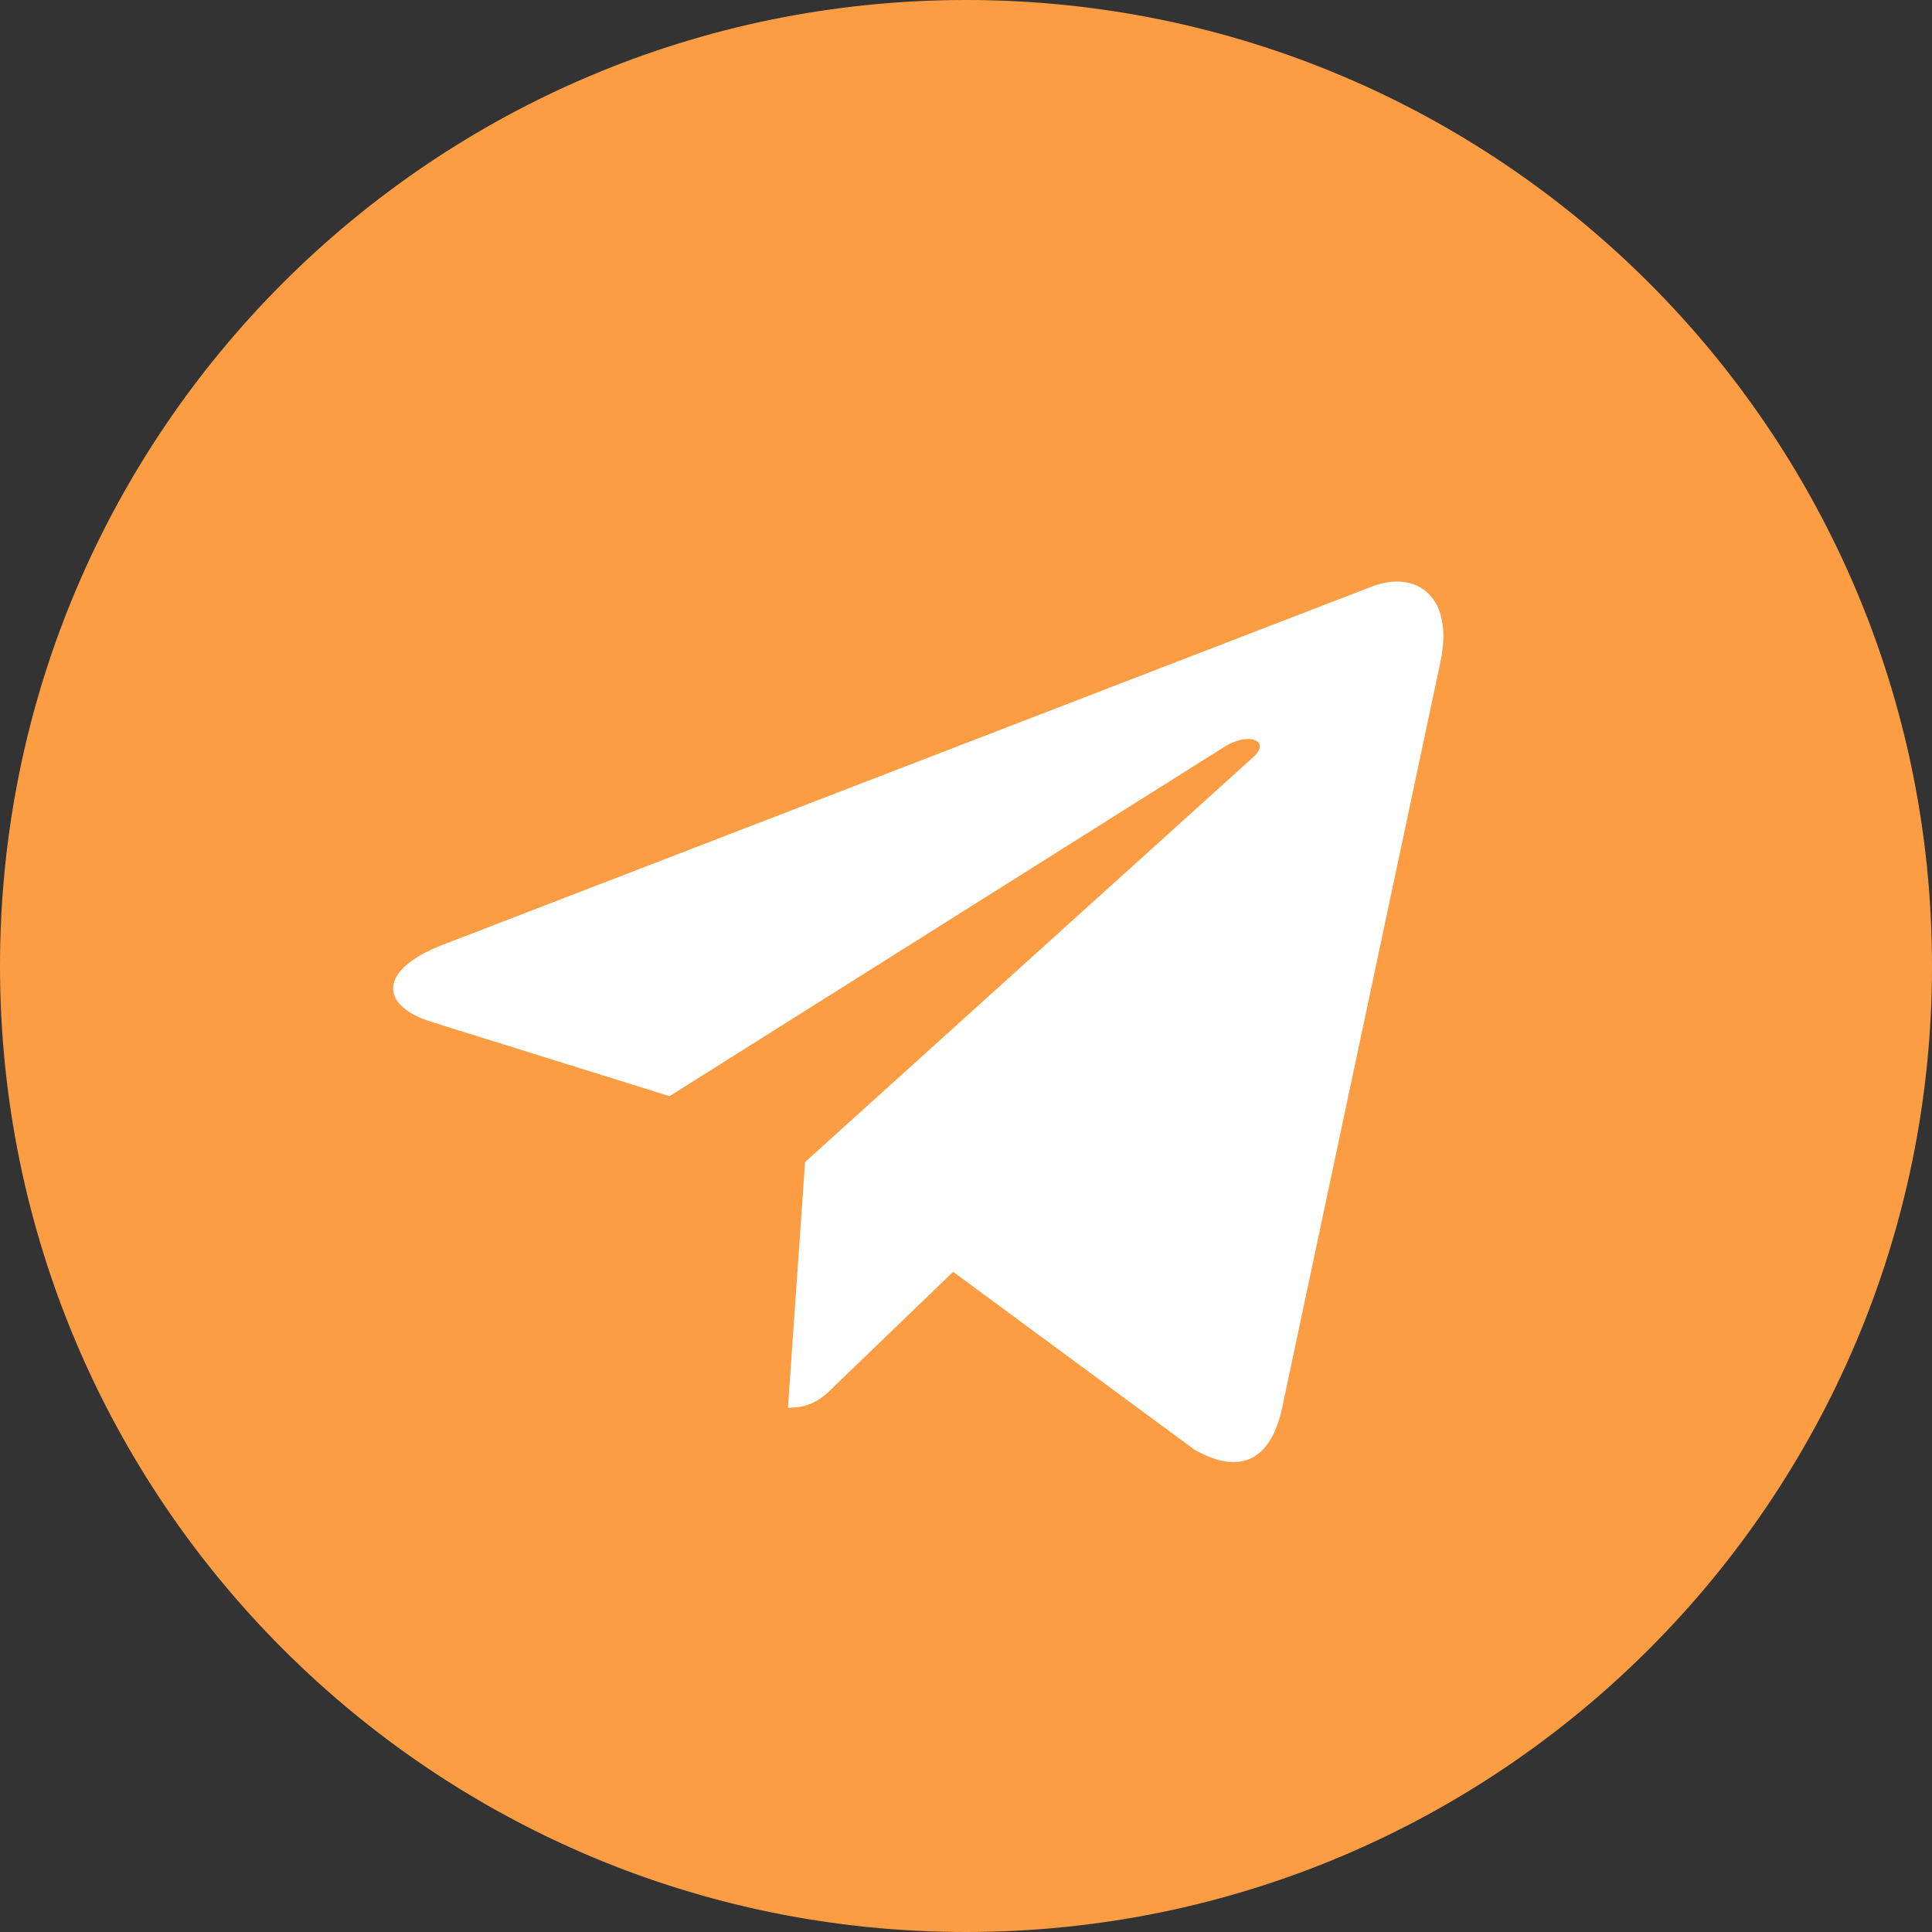
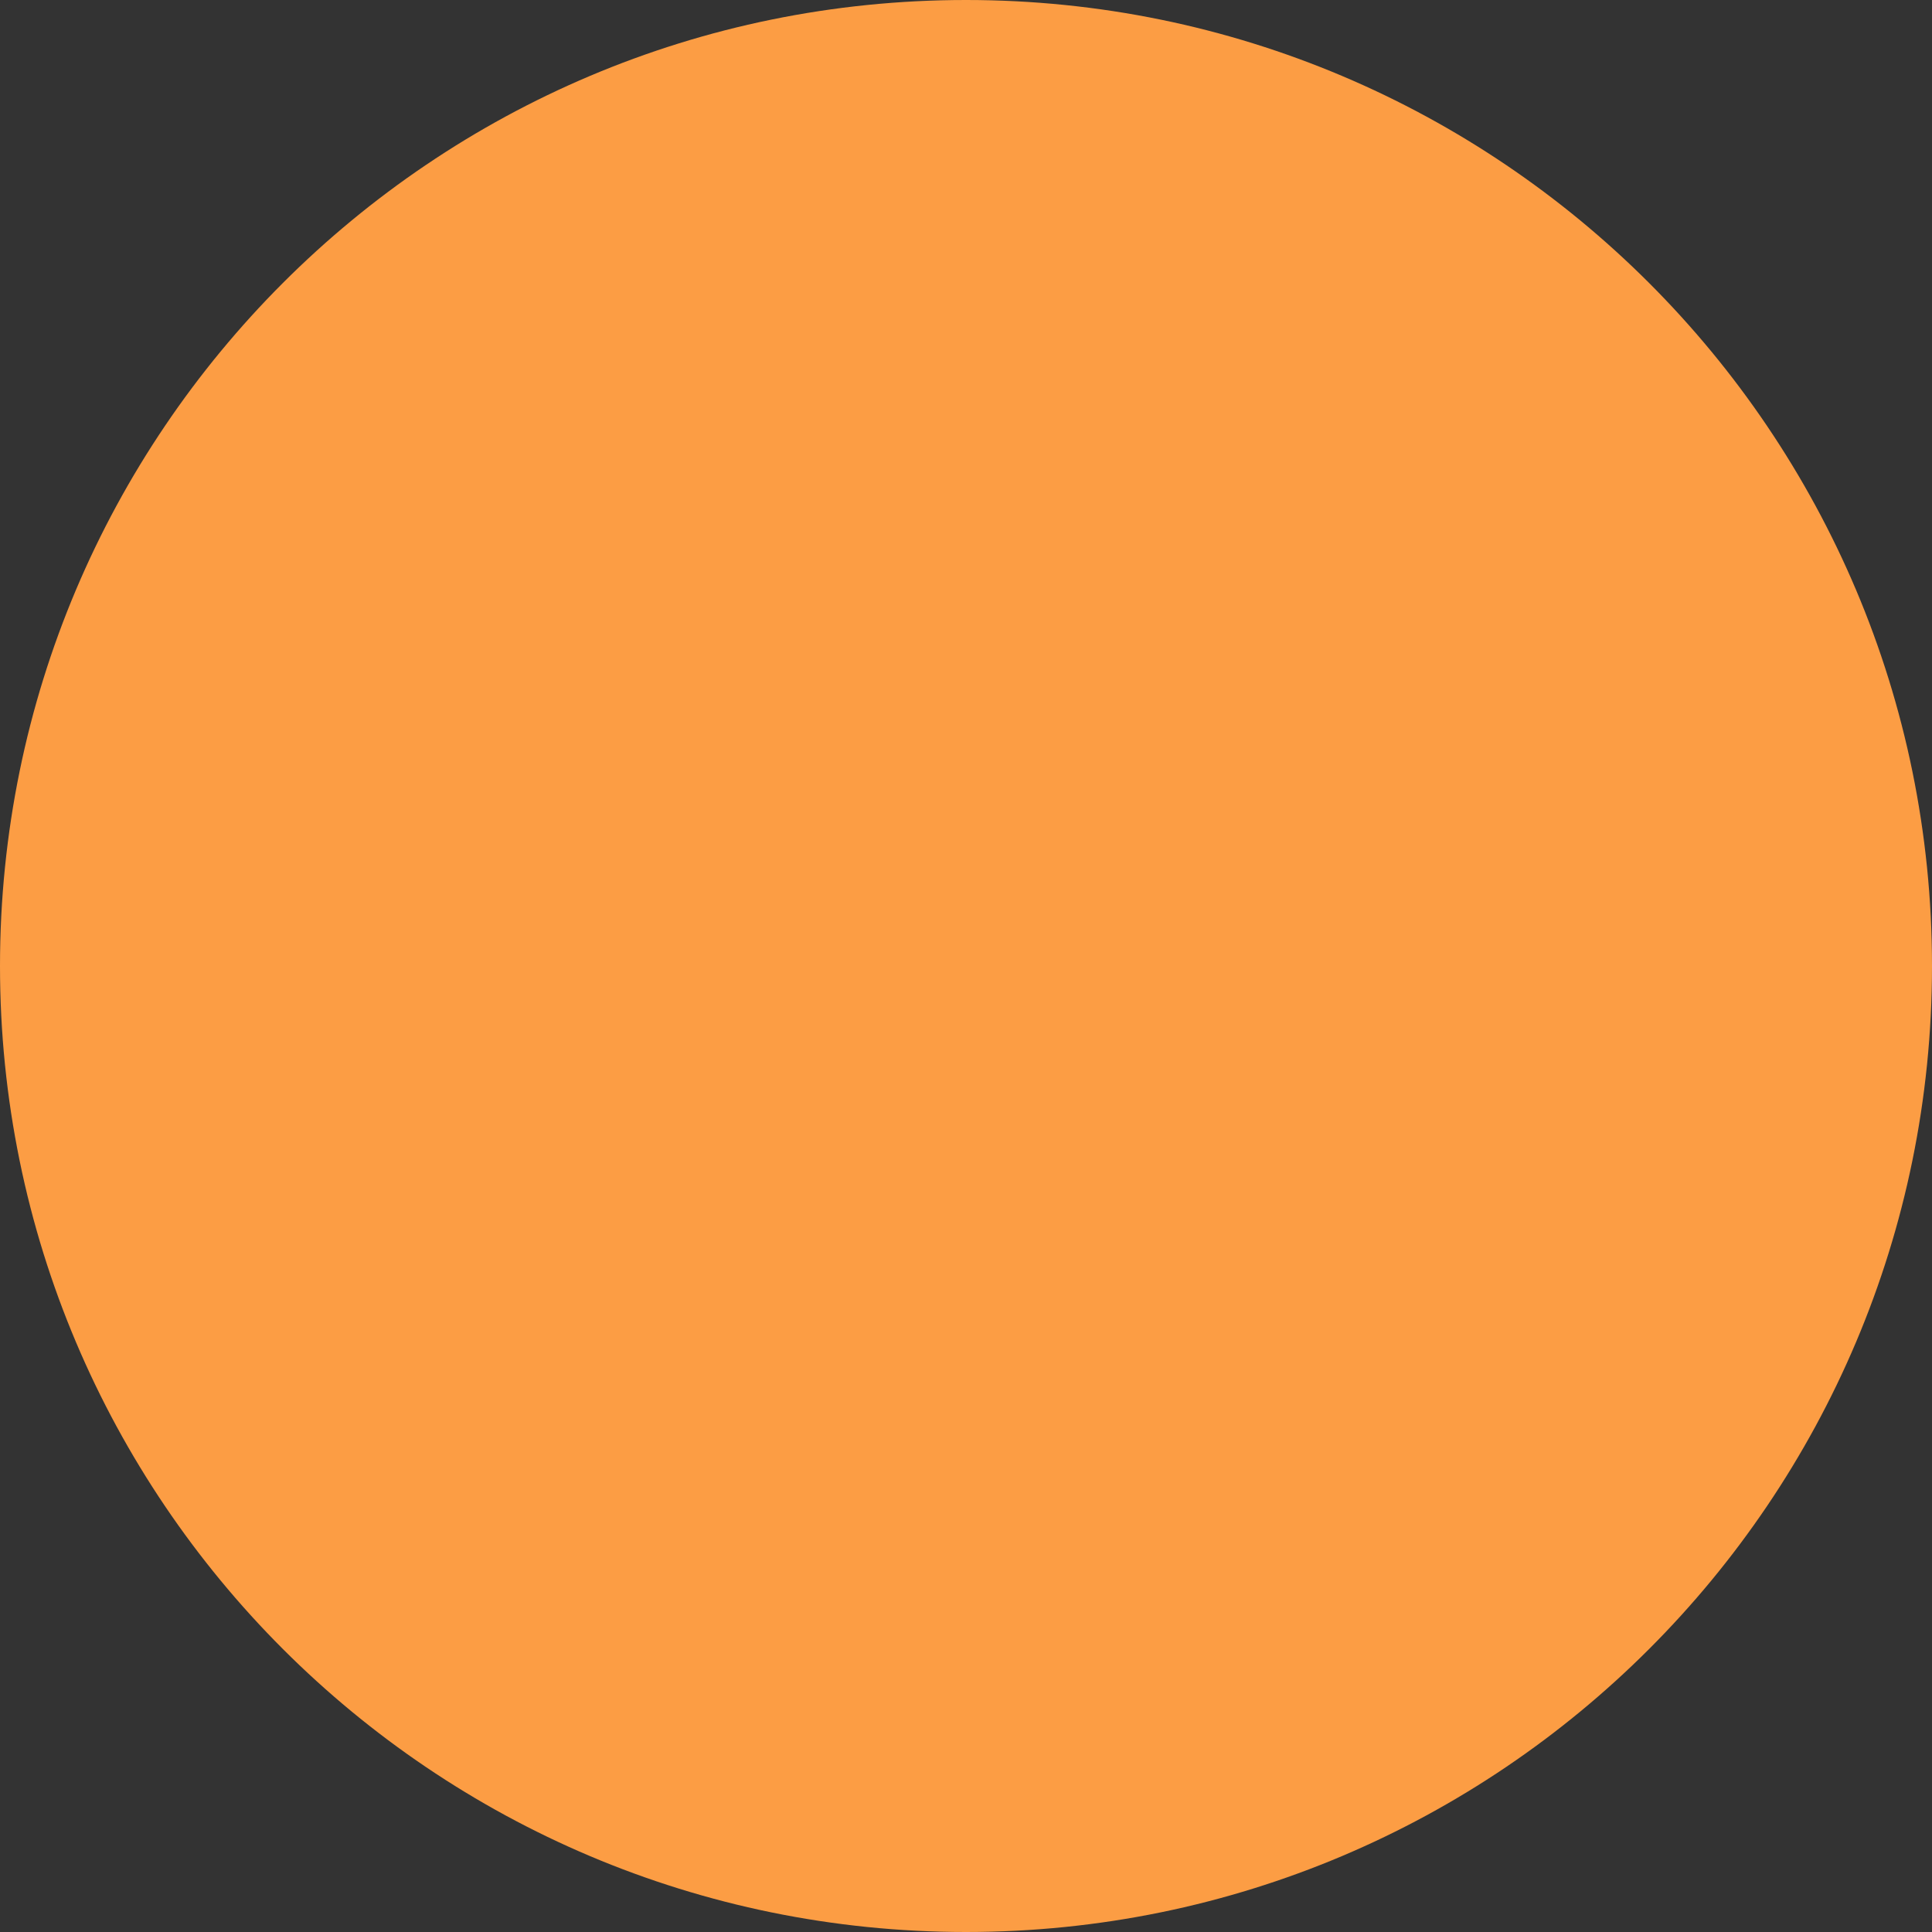
<svg xmlns="http://www.w3.org/2000/svg" width="512" height="512" viewBox="0 0 512 512" fill="none">
  <rect x="0" y="0" width="512" height="512" fill="#333333" stroke="none" />
-   <path d="M256 512C397.385 512 512 397.385 512 256C512 114.615 397.385 0 256 0C114.615 0 0 114.615 0 256C0 397.385 114.615 512 256 512Z" fill="#FC9D44" />
-   <path d="M117.142 250.453L363.968 155.285C375.424 151.147 385.43 158.08 381.718 175.403L381.739 175.381L339.712 373.376C336.598 387.413 328.256 390.827 316.587 384.213L252.587 337.045L221.718 366.784C218.304 370.197 215.424 373.077 208.811 373.077L213.355 307.947L331.968 200.789C337.131 196.245 330.816 193.685 324.011 198.208L177.43 290.496L114.24 270.784C100.523 266.432 100.224 257.067 117.142 250.453V250.453Z" fill="white" />
+   <path d="M256 512C397.385 512 512 397.385 512 256C512 114.615 397.385 0 256 0C114.615 0 0 114.615 0 256C0 397.385 114.615 512 256 512" fill="#FC9D44" />
</svg>